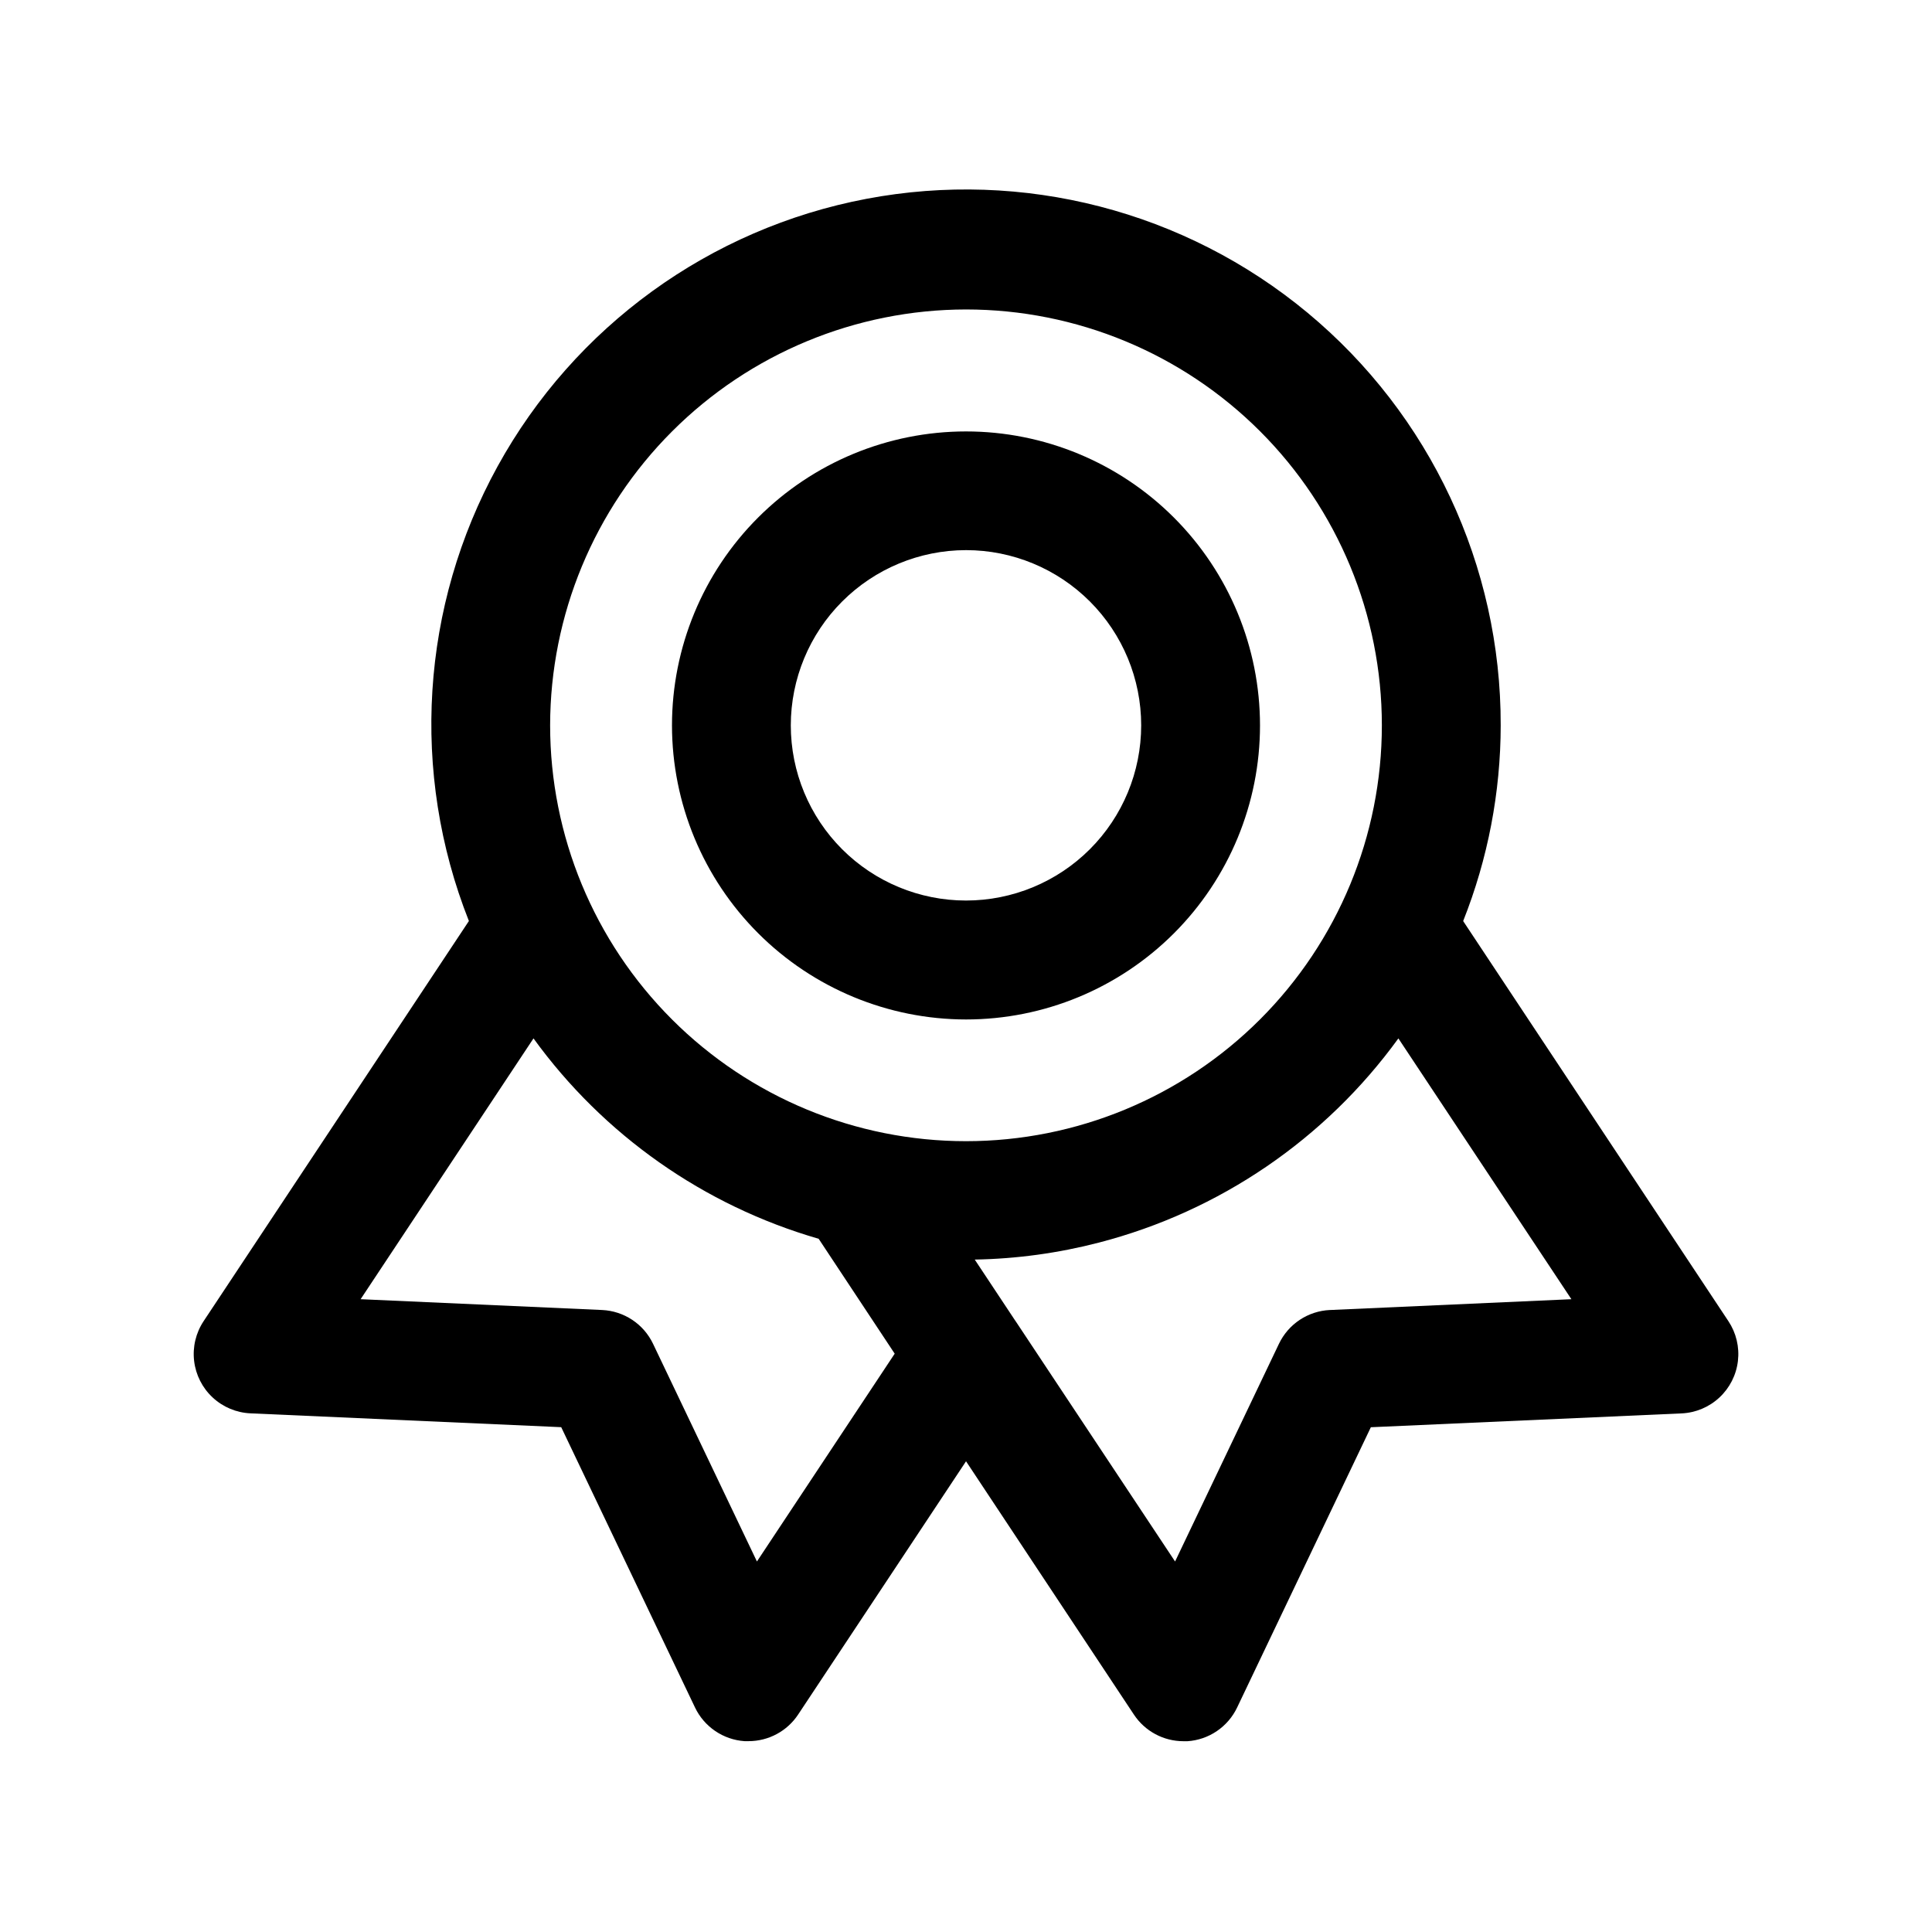
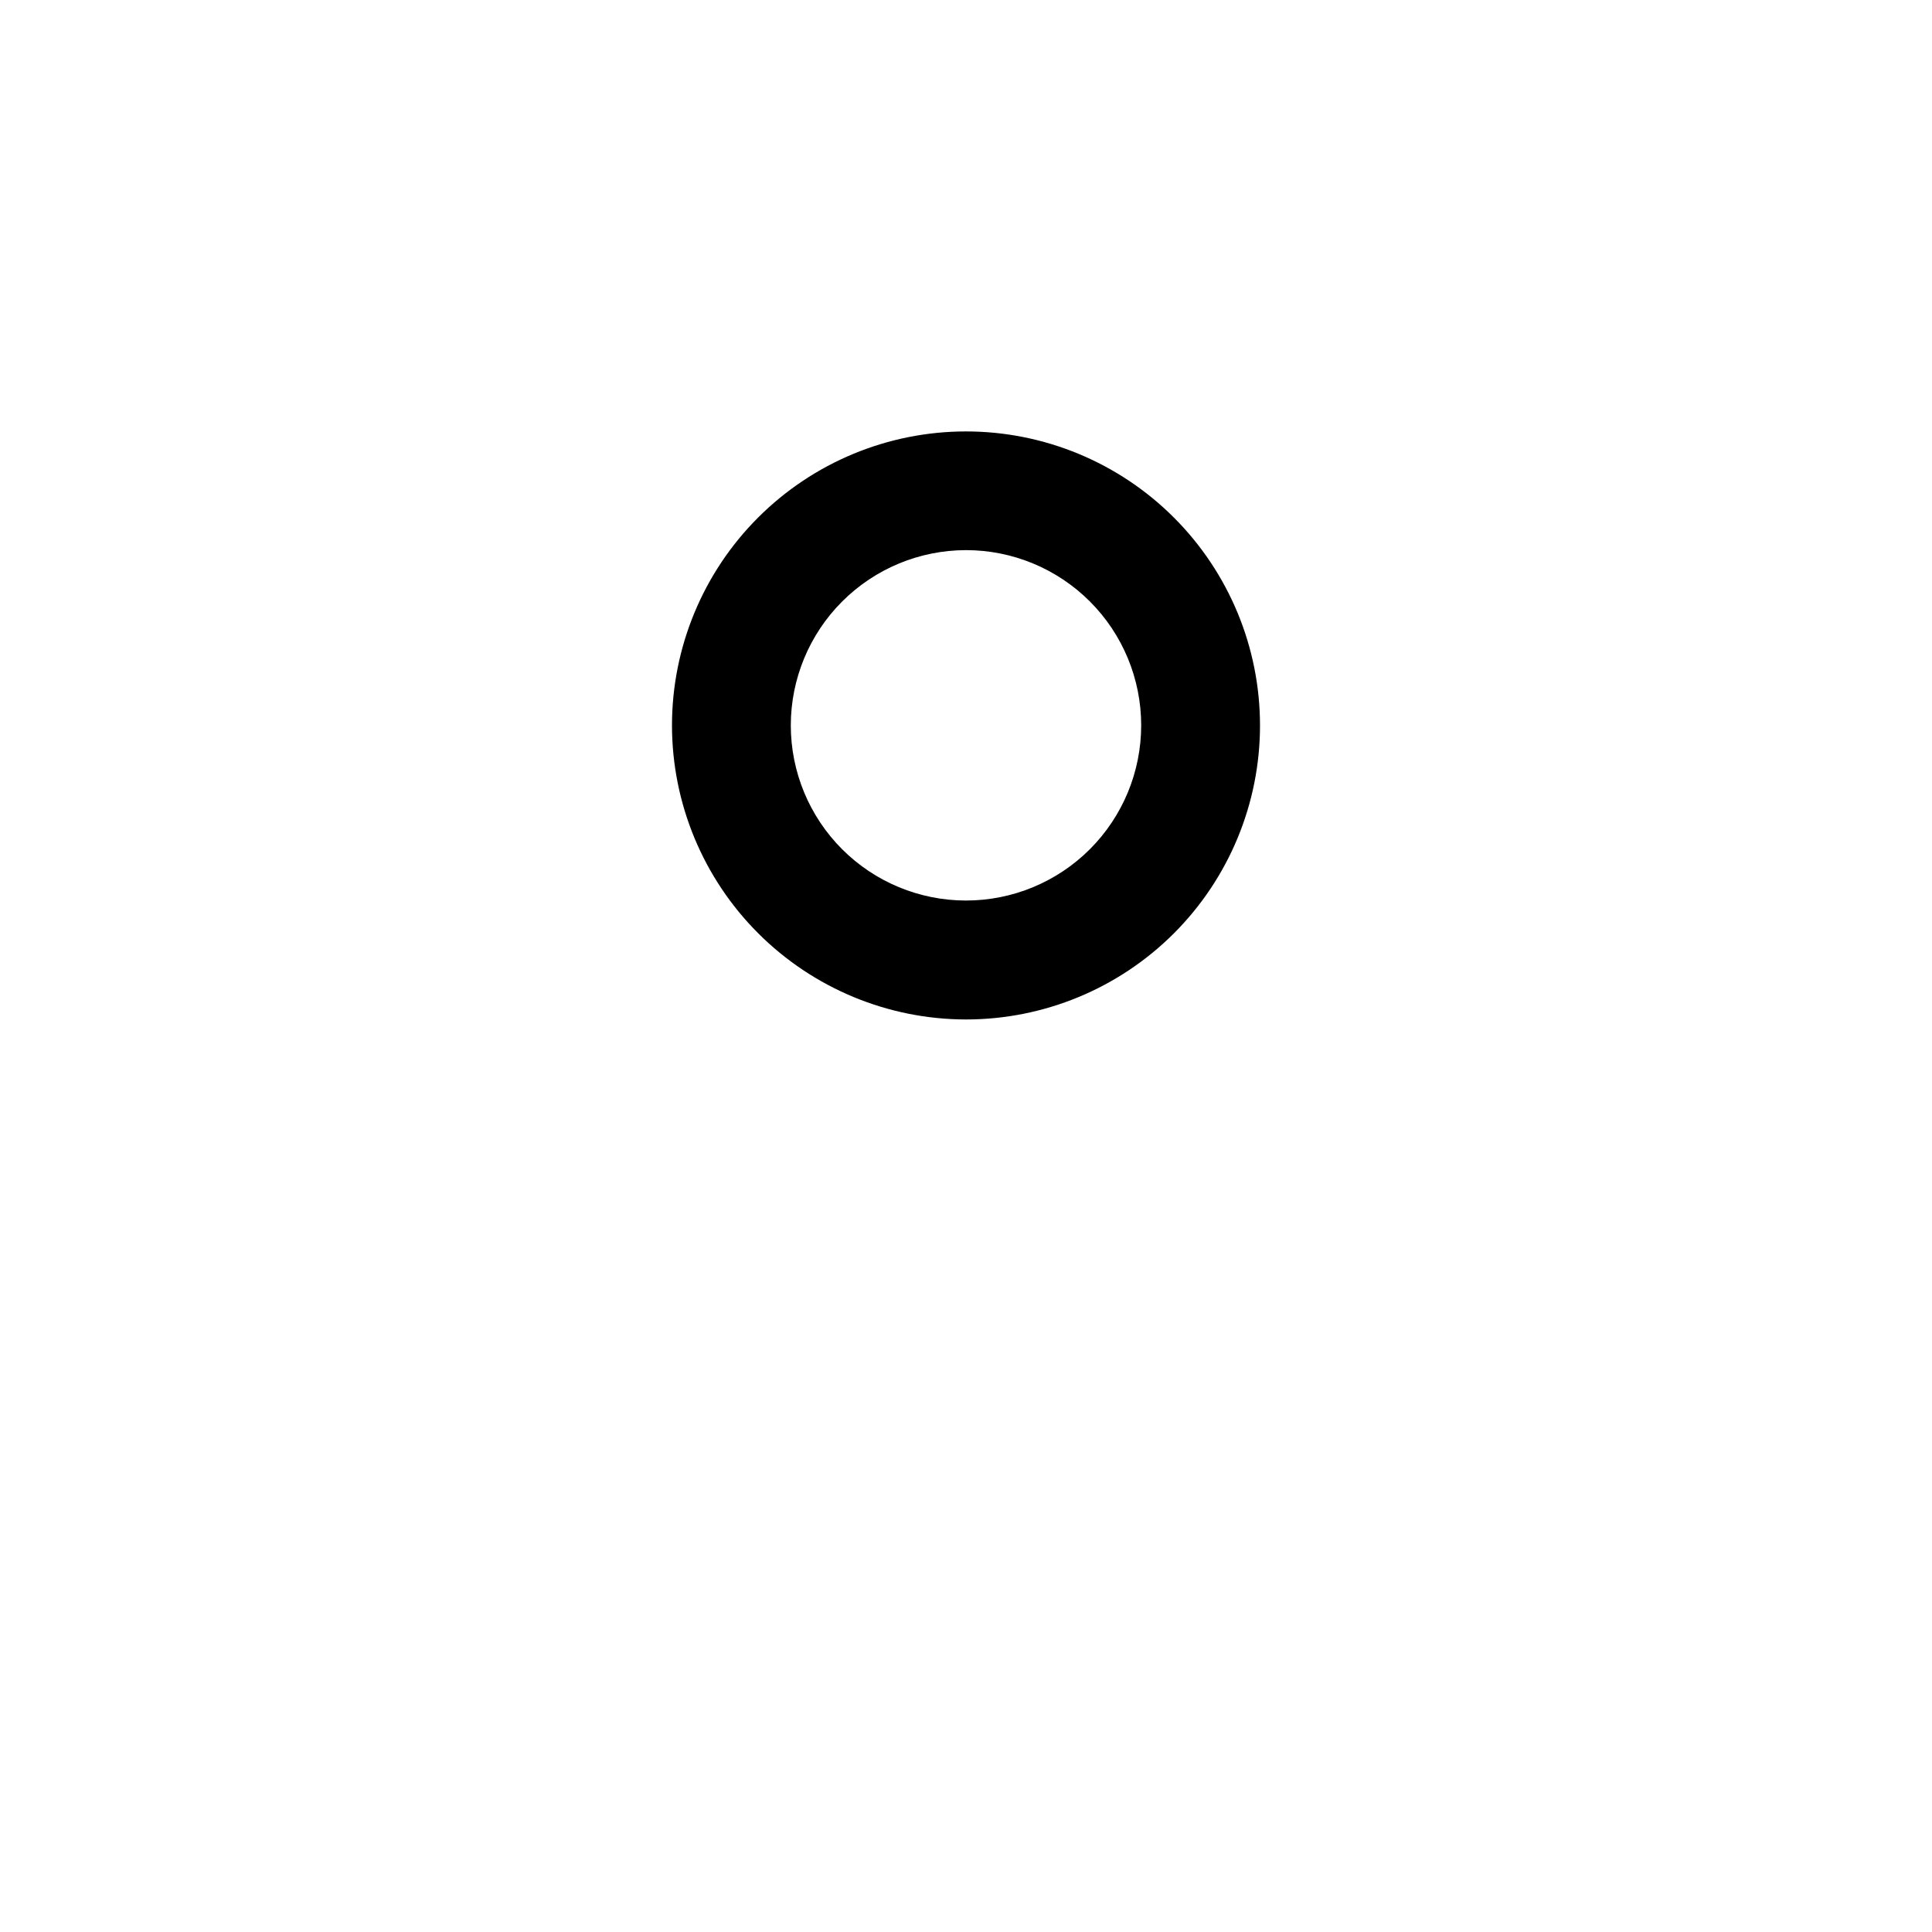
<svg xmlns="http://www.w3.org/2000/svg" fill="#000000" width="800px" height="800px" version="1.1" viewBox="144 144 512 512">
  <g>
-     <path d="m541.7 336.22c0.094-42.258-18.68-82.352-51.191-109.34-32.516-26.988-75.383-38.059-116.9-30.188-41.516 7.871-77.355 33.863-97.734 70.883-20.379 37.02-23.172 81.203-7.613 120.5l-70.297 106.04c-2.066 3.109-2.957 6.852-2.519 10.559 0.438 3.707 2.18 7.137 4.914 9.676 2.734 2.543 6.281 4.031 10.012 4.199l82.355 3.668 35.457 74.281c1.199 2.516 3.047 4.668 5.348 6.234 2.305 1.57 4.984 2.5 7.766 2.691h1.086c5.285 0 10.215-2.648 13.129-7.051l44.496-67.117 44.492 67.133c2.914 4.402 7.848 7.051 13.129 7.051h1.086c2.785-0.191 5.469-1.117 7.773-2.688 2.309-1.566 4.156-3.719 5.359-6.238l35.441-74.281 82.355-3.668c3.727-0.168 7.273-1.656 10.008-4.199 2.734-2.539 4.477-5.969 4.914-9.676 0.441-3.707-0.453-7.449-2.516-10.559l-70.297-106.04c6.555-16.508 9.93-34.102 9.949-51.863zm-141.7-110.21c29.227 0 57.258 11.609 77.926 32.277 20.668 20.668 32.281 48.703 32.281 77.93 0 29.23-11.613 57.262-32.281 77.93-20.668 20.668-48.699 32.277-77.926 32.277-29.23 0-57.262-11.609-77.93-32.277-20.668-20.668-32.281-48.699-32.281-77.93 0.035-29.219 11.656-57.23 32.316-77.891 20.66-20.66 48.676-32.285 77.895-32.316zm-55.406 331.8-27.535-57.703c-1.227-2.57-3.133-4.762-5.508-6.336-2.379-1.574-5.137-2.477-7.984-2.606l-64-2.863 45.816-69.117c18.566 25.629 45.164 44.32 75.57 53.105l20.152 30.449zm215.84-69.508-64 2.867v-0.004c-2.848 0.129-5.606 1.031-7.984 2.606-2.375 1.574-4.277 3.766-5.508 6.336l-27.535 57.703-42.117-63.48c-0.156-0.234-0.301-0.457-0.473-0.691l-10.5-15.84c11.109-0.195 22.152-1.707 32.906-4.5 31.938-8.27 60-27.402 79.363-54.113z" />
    <path d="m400 414.17c20.664 0 40.48-8.207 55.094-22.82 14.613-14.613 22.82-34.434 22.82-55.098s-8.207-40.484-22.82-55.094c-14.613-14.613-34.43-22.824-55.094-22.824-20.668 0-40.484 8.211-55.098 22.824-14.613 14.609-22.82 34.43-22.82 55.094 0.02 20.66 8.234 40.465 22.844 55.074 14.609 14.605 34.414 22.824 55.074 22.844zm0-124.38c12.312 0 24.121 4.894 32.828 13.602s13.598 20.516 13.598 32.828-4.891 24.125-13.598 32.832-20.516 13.598-32.828 13.598c-12.316 0-24.125-4.891-32.832-13.598s-13.598-20.52-13.598-32.832c0.012-12.309 4.906-24.113 13.613-32.816 8.703-8.703 20.504-13.602 32.816-13.613z" />
  </g>
</svg>